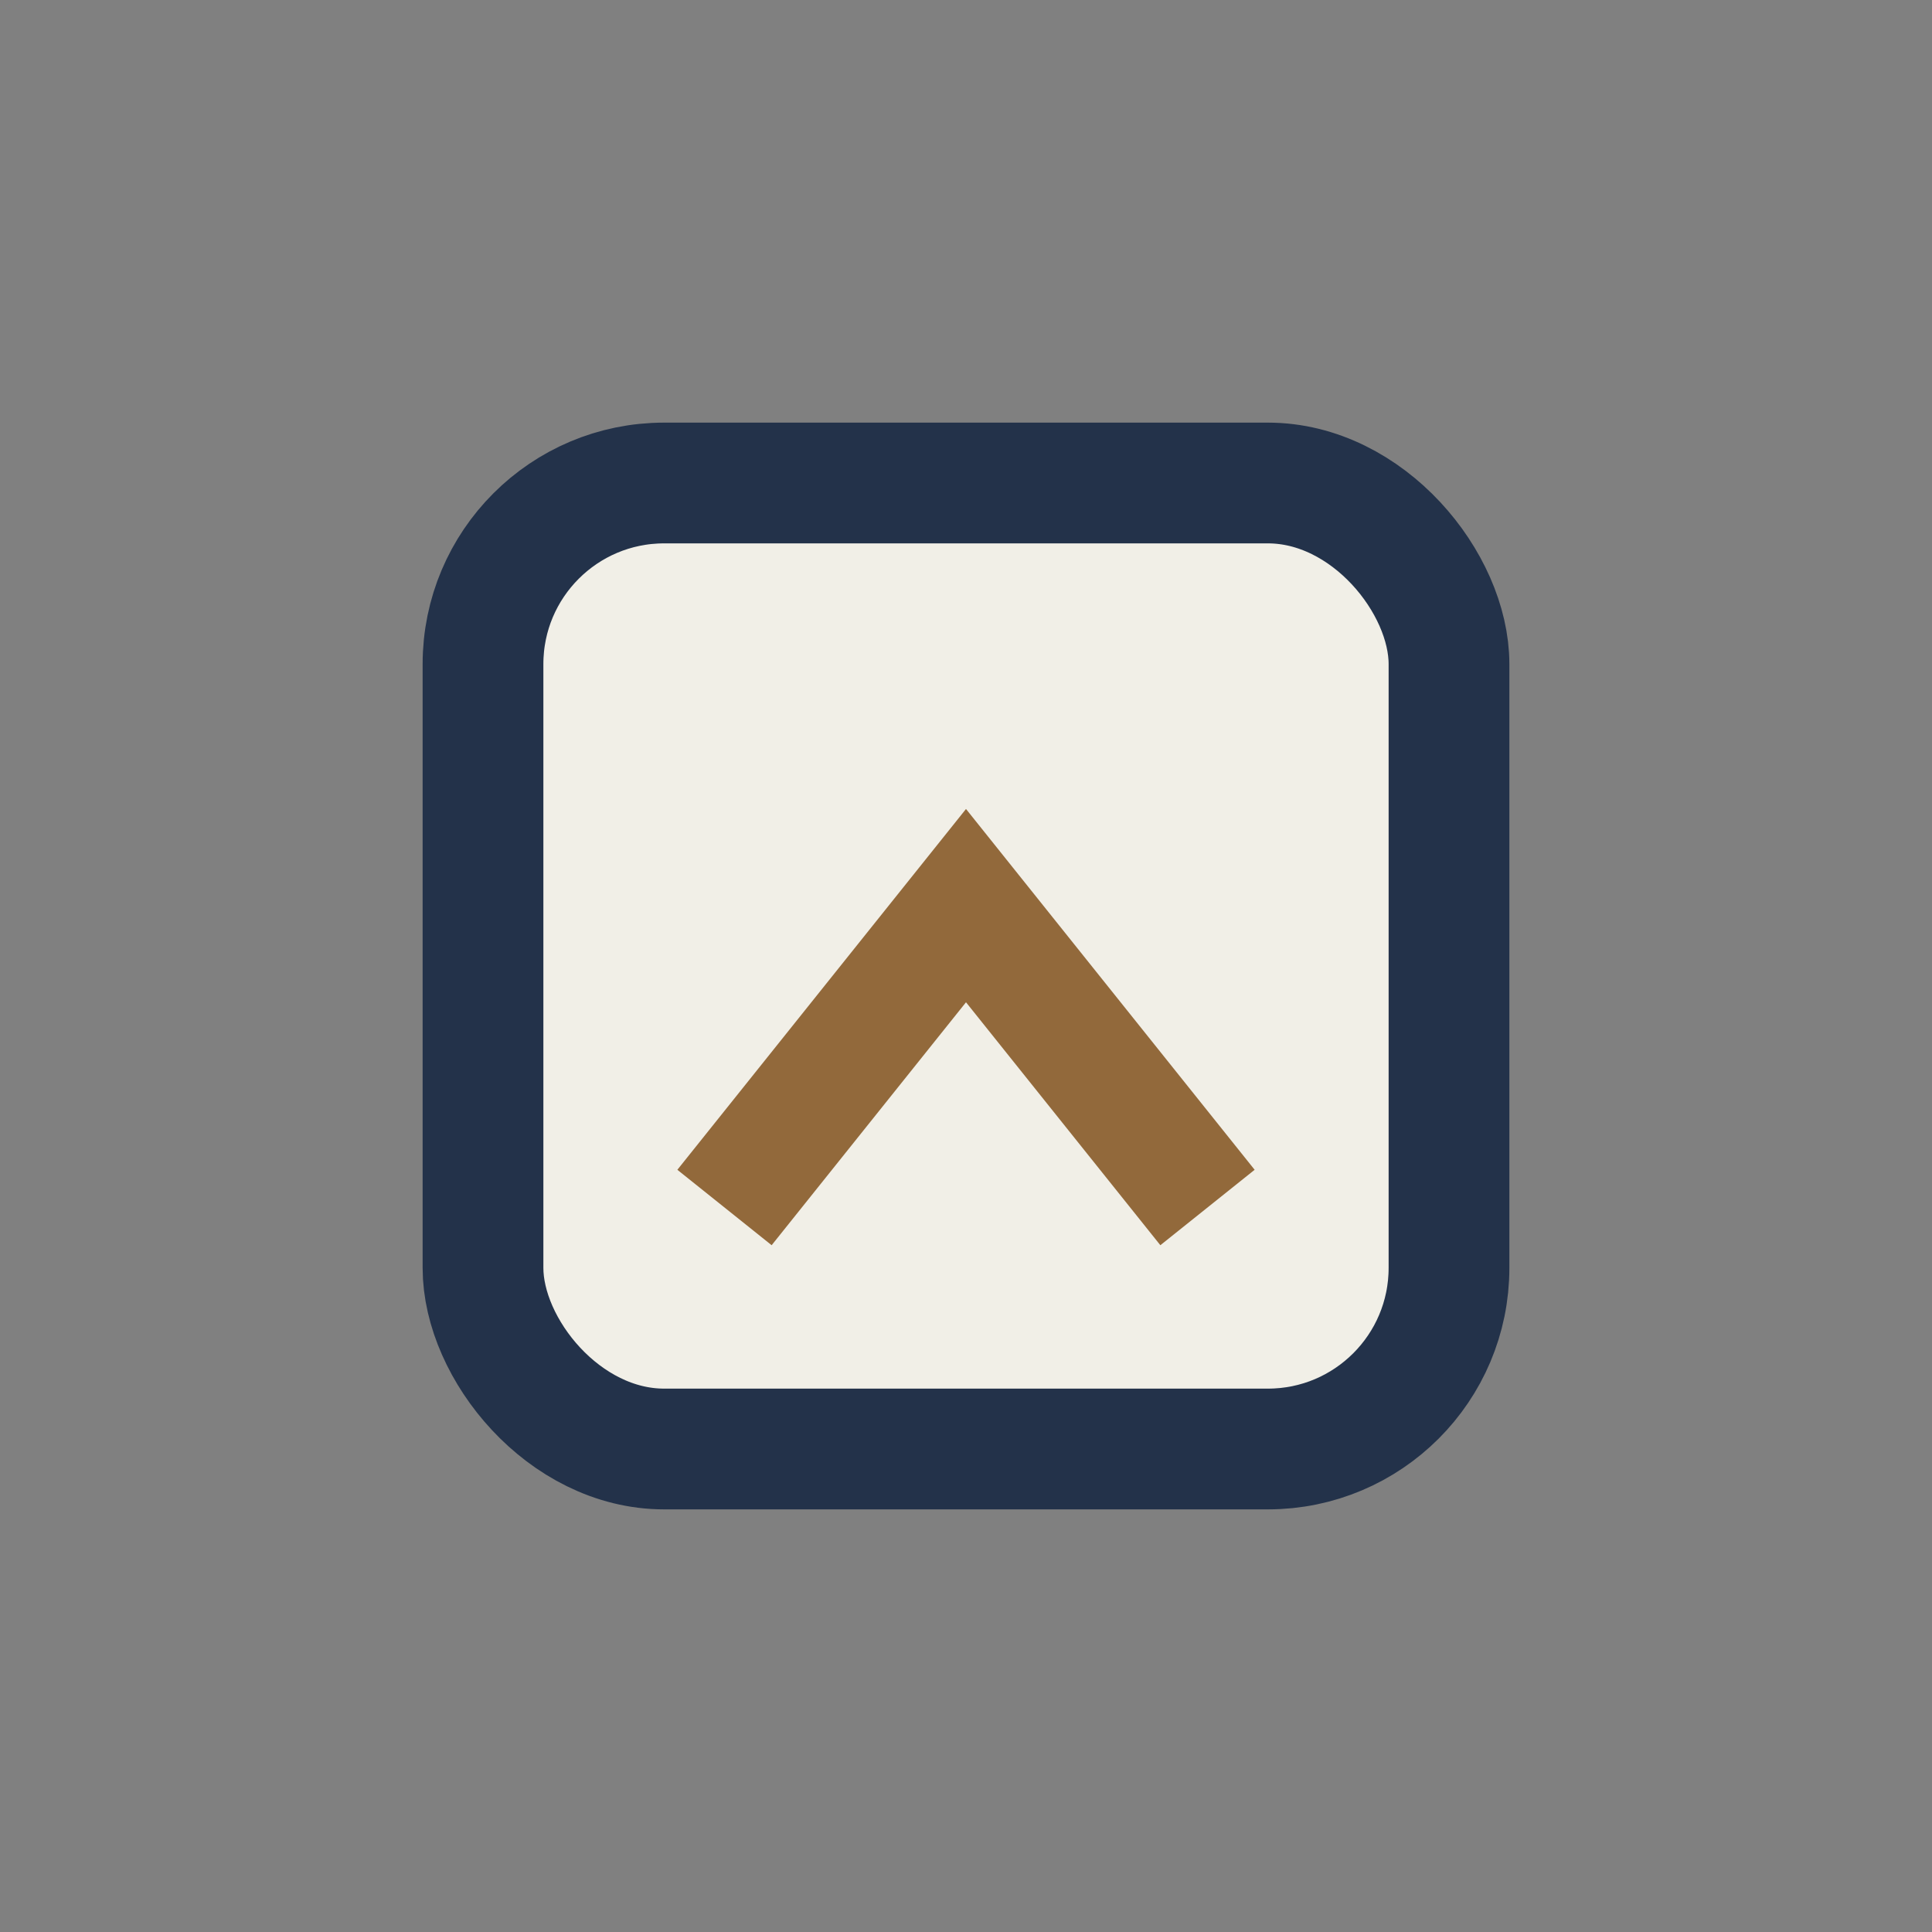
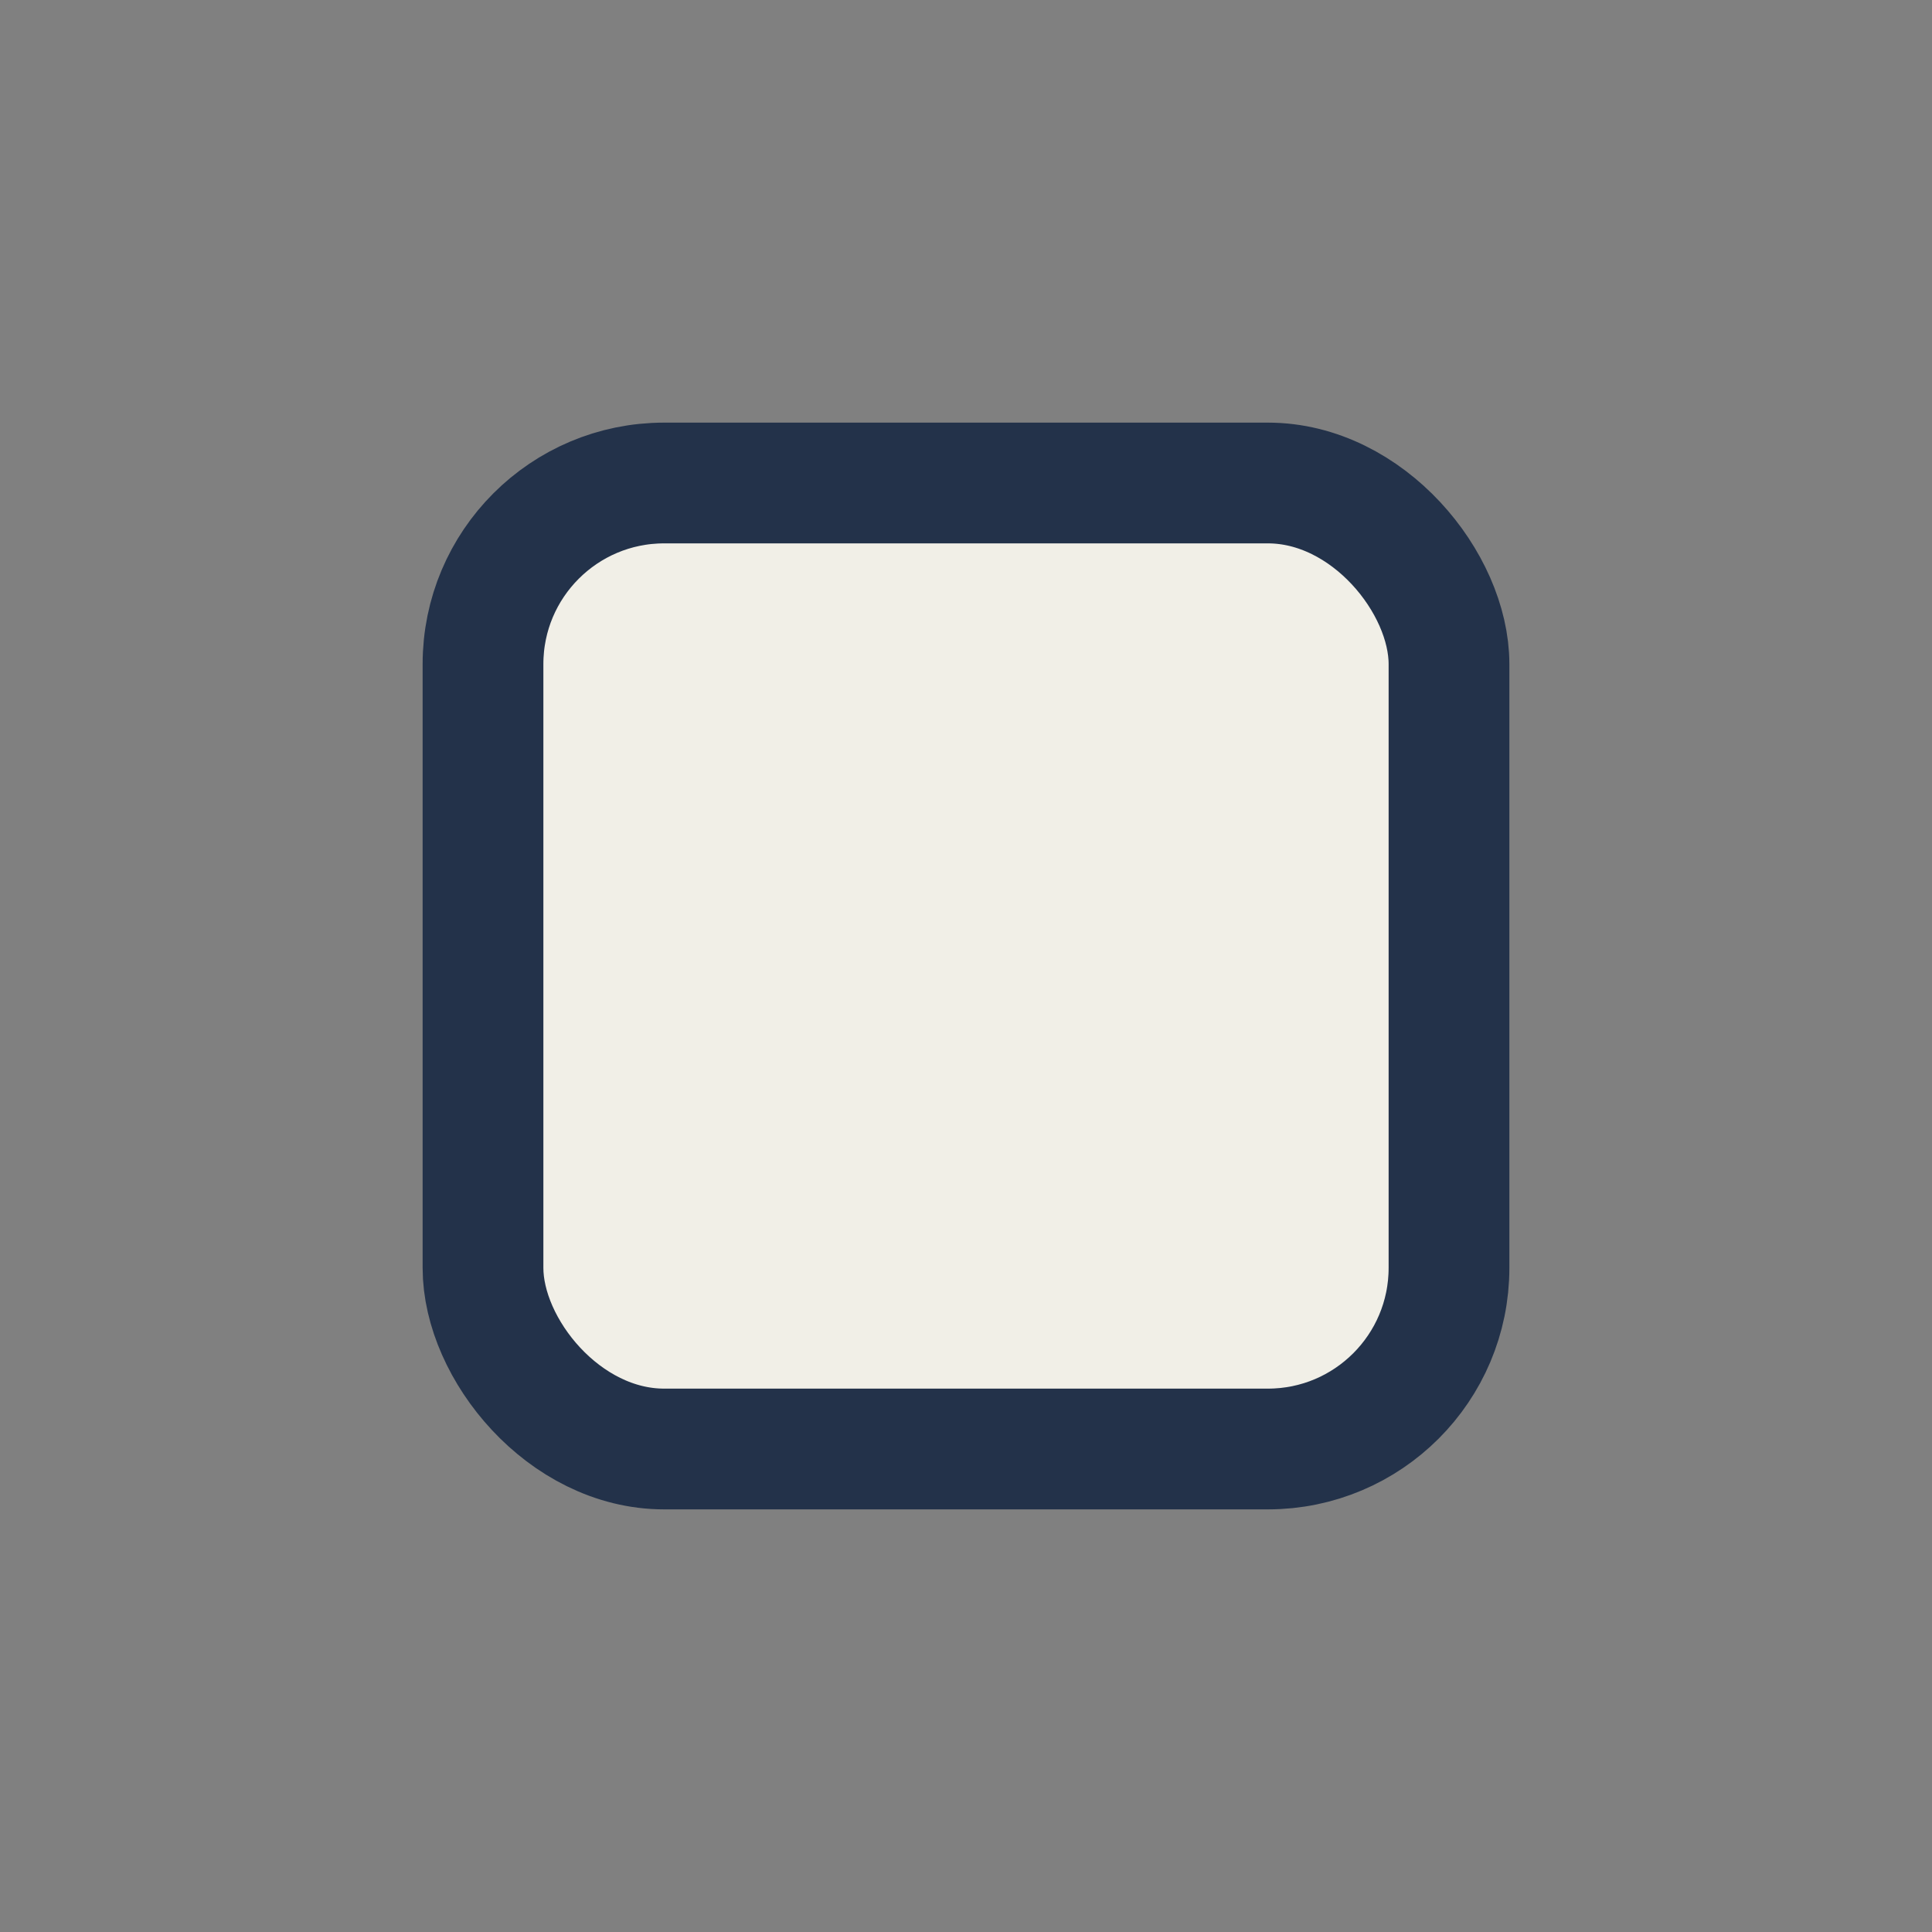
<svg xmlns="http://www.w3.org/2000/svg" width="32" height="32" viewBox="0 0 32 32">
  <rect x="0" y="0" width="32" height="32" fill="#808080" stroke="none" />
  <rect x="8" y="8" width="16" height="16" rx="3" fill="#F1EFE7" stroke="#23324A" stroke-width="2" />
-   <path d="M12 20l4-5 4 5" stroke="#92693B" stroke-width="2" fill="none" />
</svg>